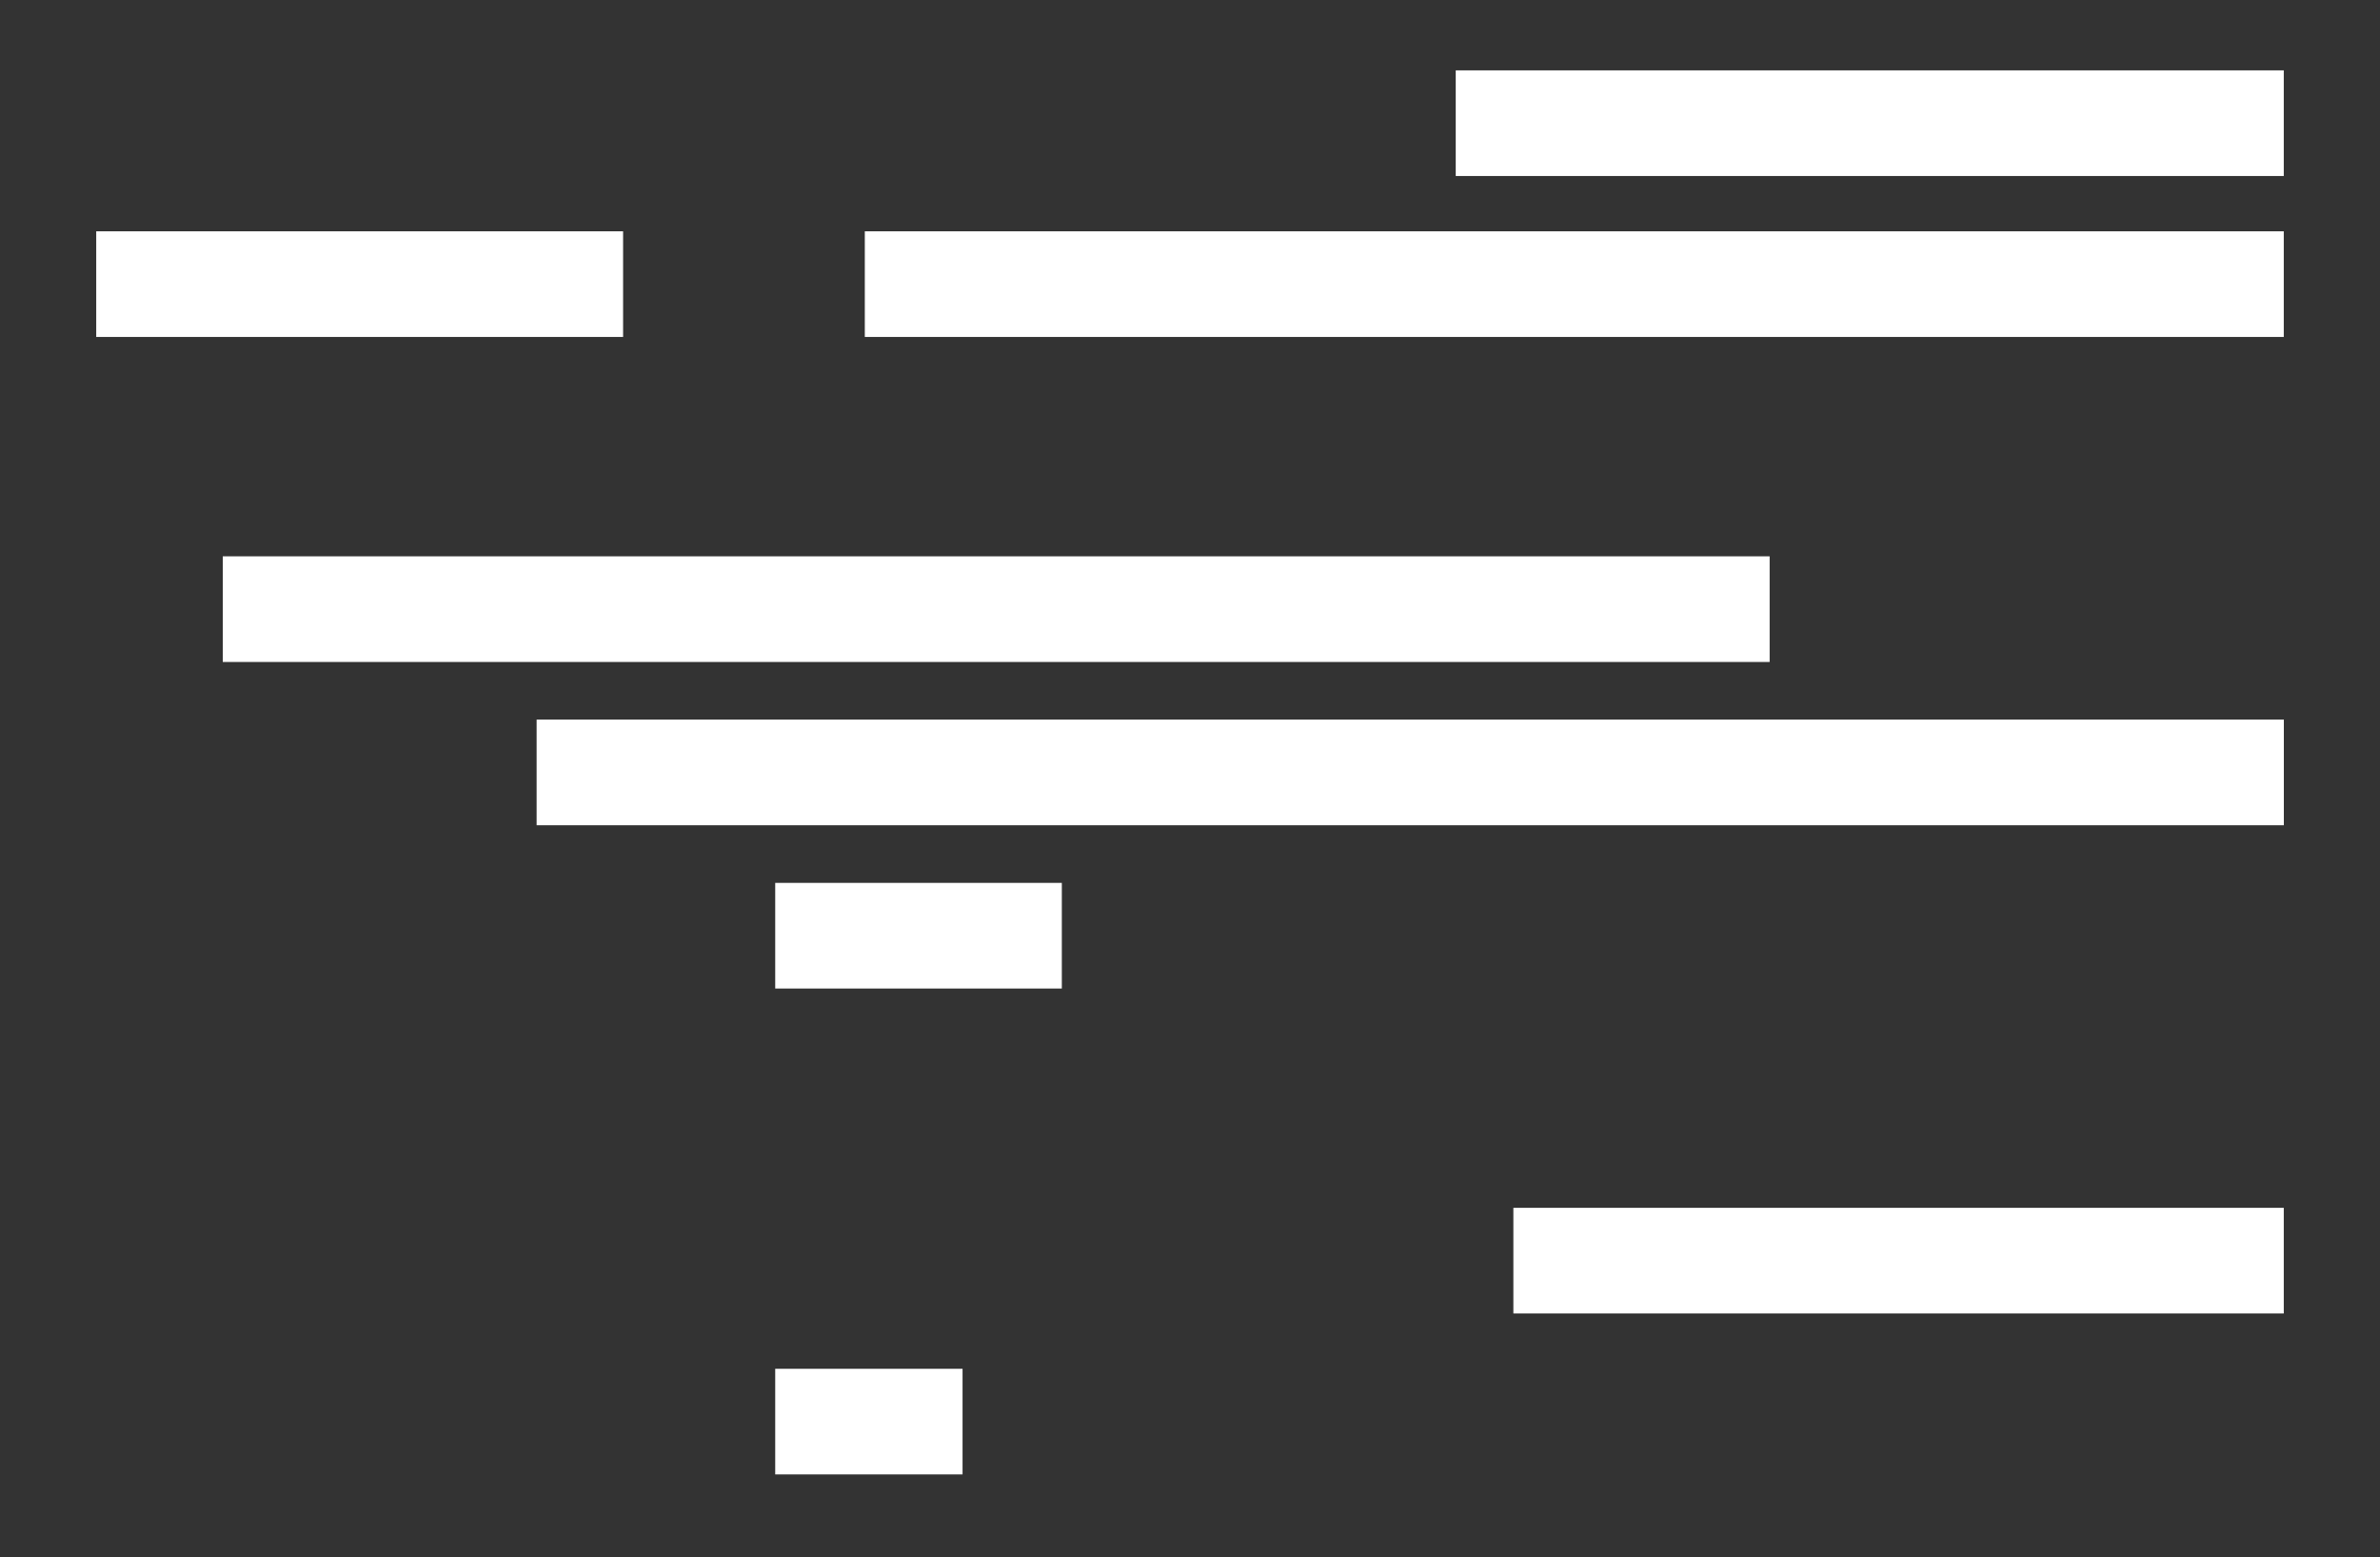
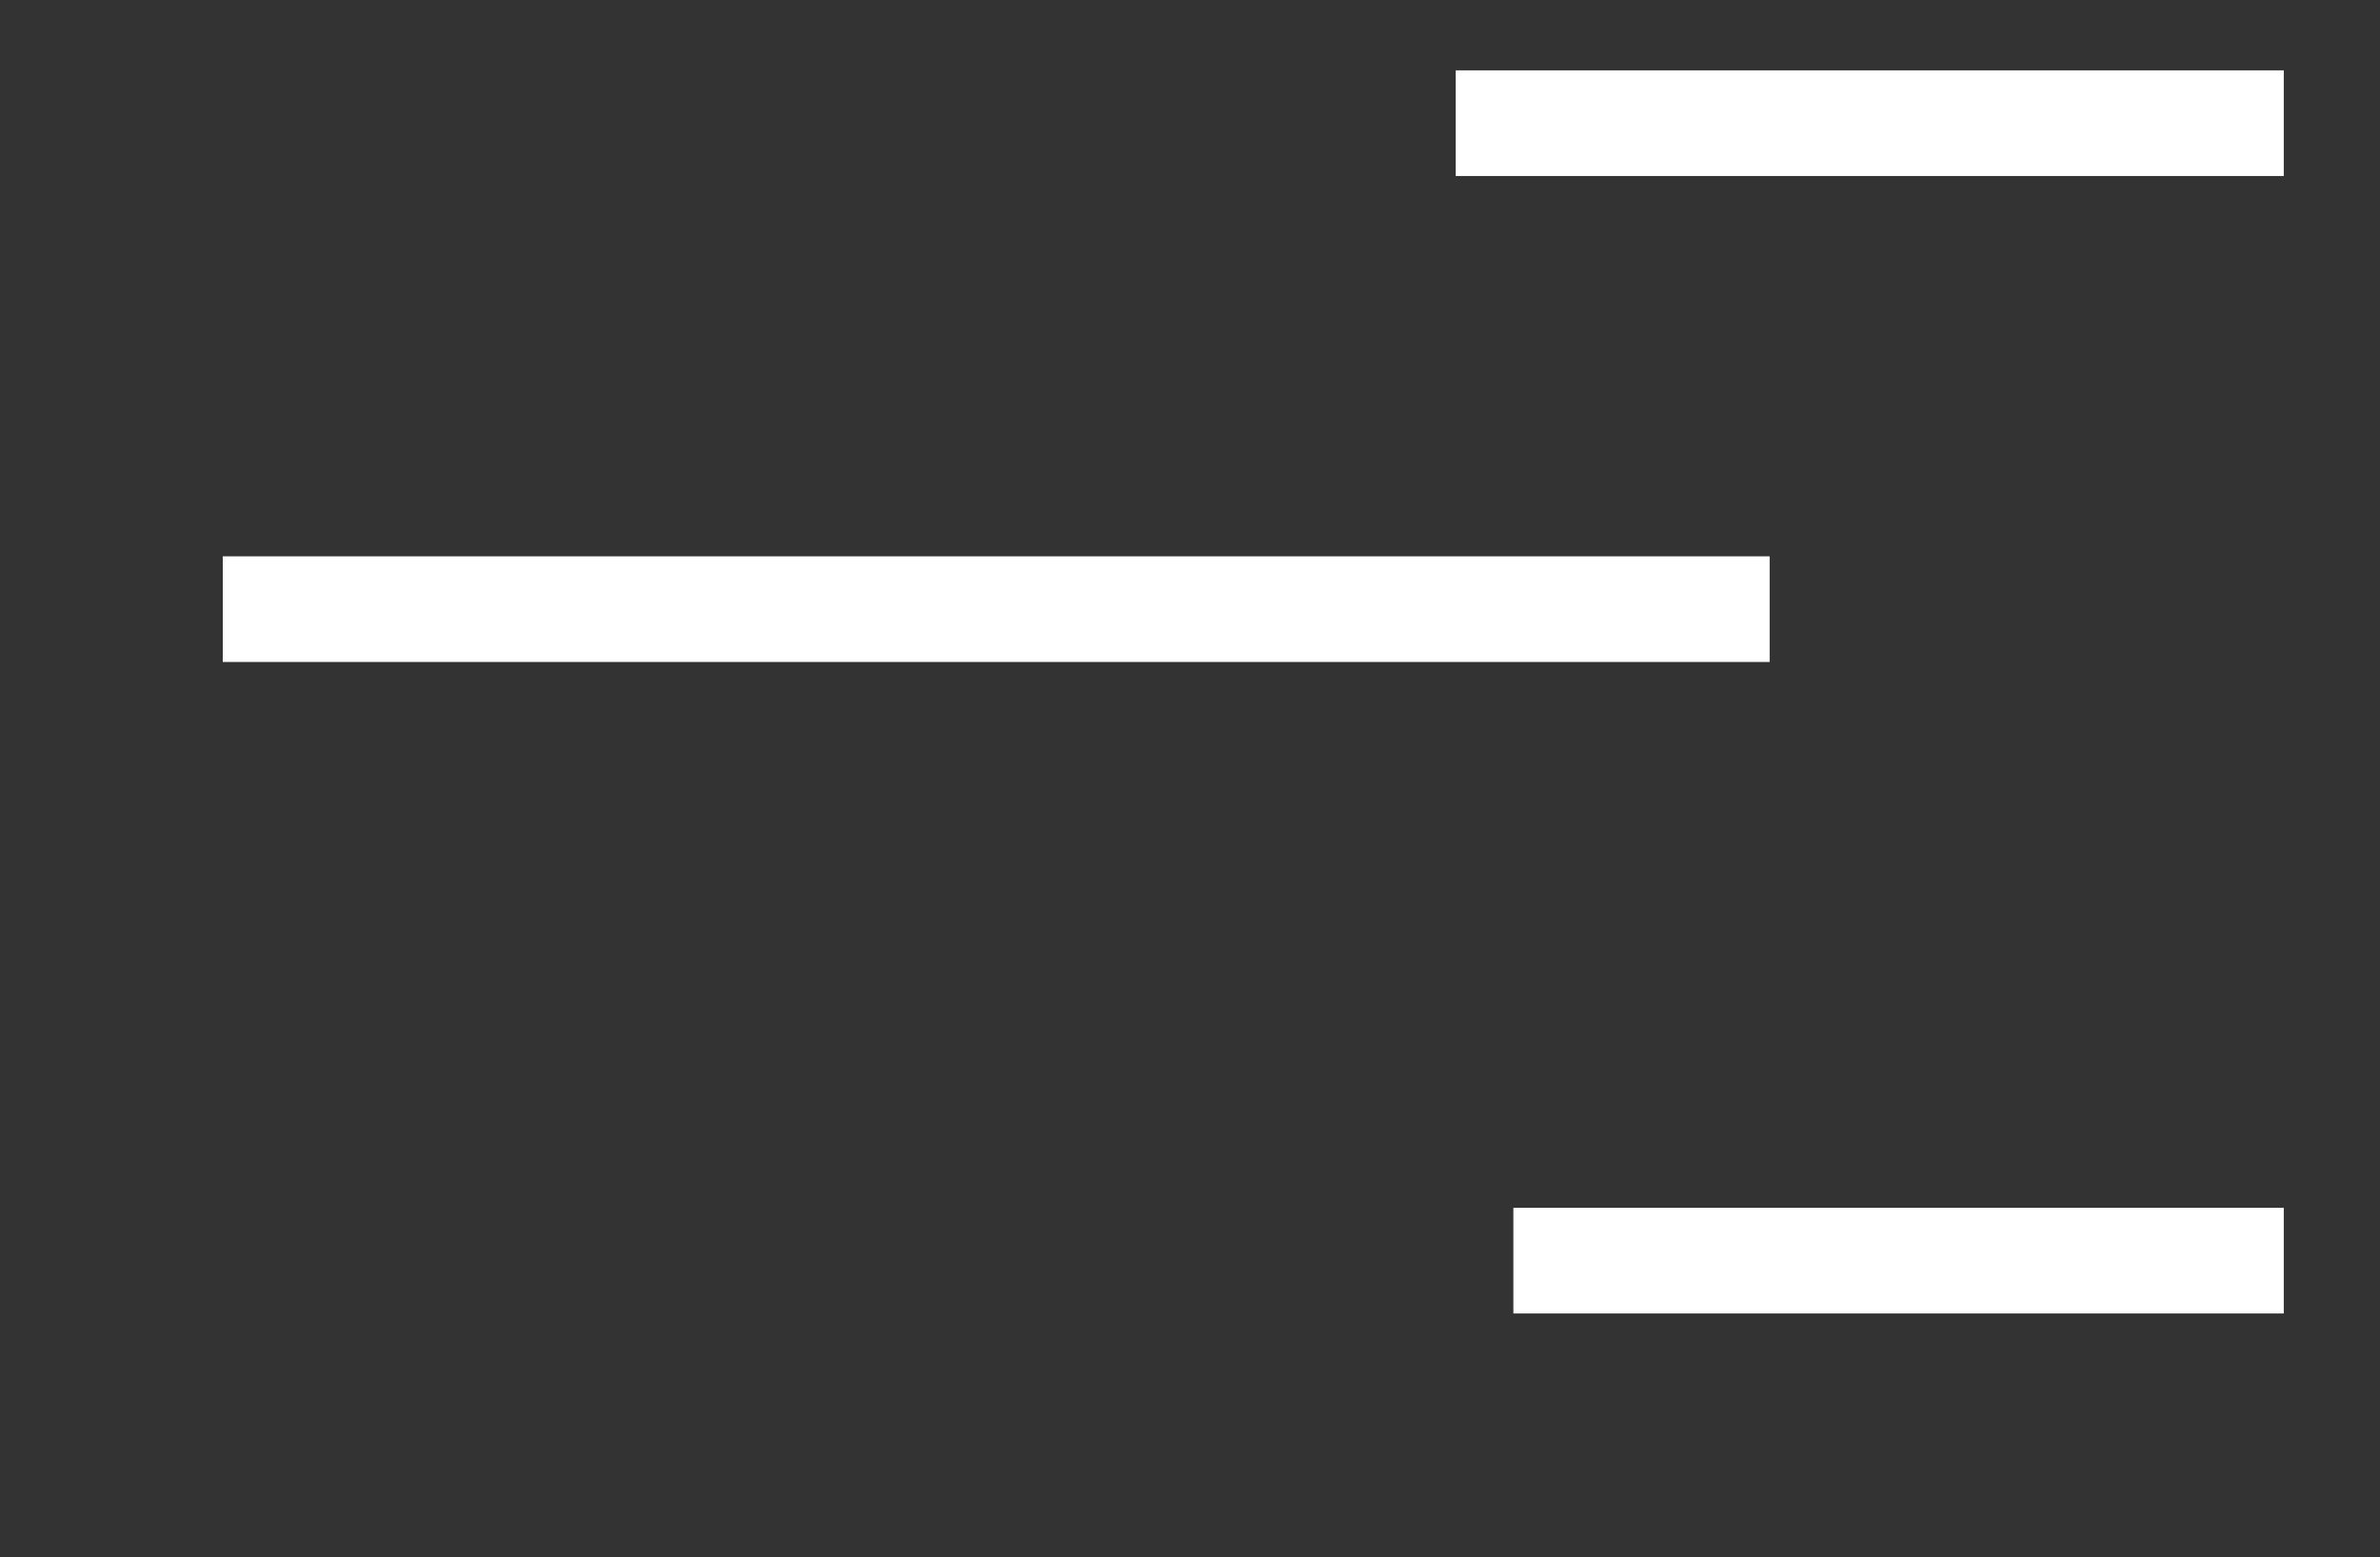
<svg xmlns="http://www.w3.org/2000/svg" id="obi" viewBox="0 0 327 214">
  <rect x="0" y="0" width="327" height="214" fill="#333333" stroke="none" />
  <defs>
    <style>
      .cls-1 {
        fill: #fff;
        stroke-width: 0px;
      }
    </style>
  </defs>
-   <rect class="cls-1" x="13.22" y="31.79" width="72.39" height="14.52" />
-   <rect class="cls-1" x="118.82" y="31.79" width="194.96" height="14.52" />
  <rect class="cls-1" x="200.01" y="9.67" width="113.77" height="14.52" />
  <rect class="cls-1" x="30.61" y="76.46" width="212.53" height="14.52" />
-   <rect class="cls-1" x="73.73" y="98.9" width="240.06" height="14.52" />
-   <rect class="cls-1" x="106.51" y="121.34" width="39.38" height="14.52" />
  <rect class="cls-1" x="207.93" y="166" width="105.85" height="14.52" />
-   <rect class="cls-1" x="106.51" y="188.12" width="25.74" height="14.52" />
</svg>